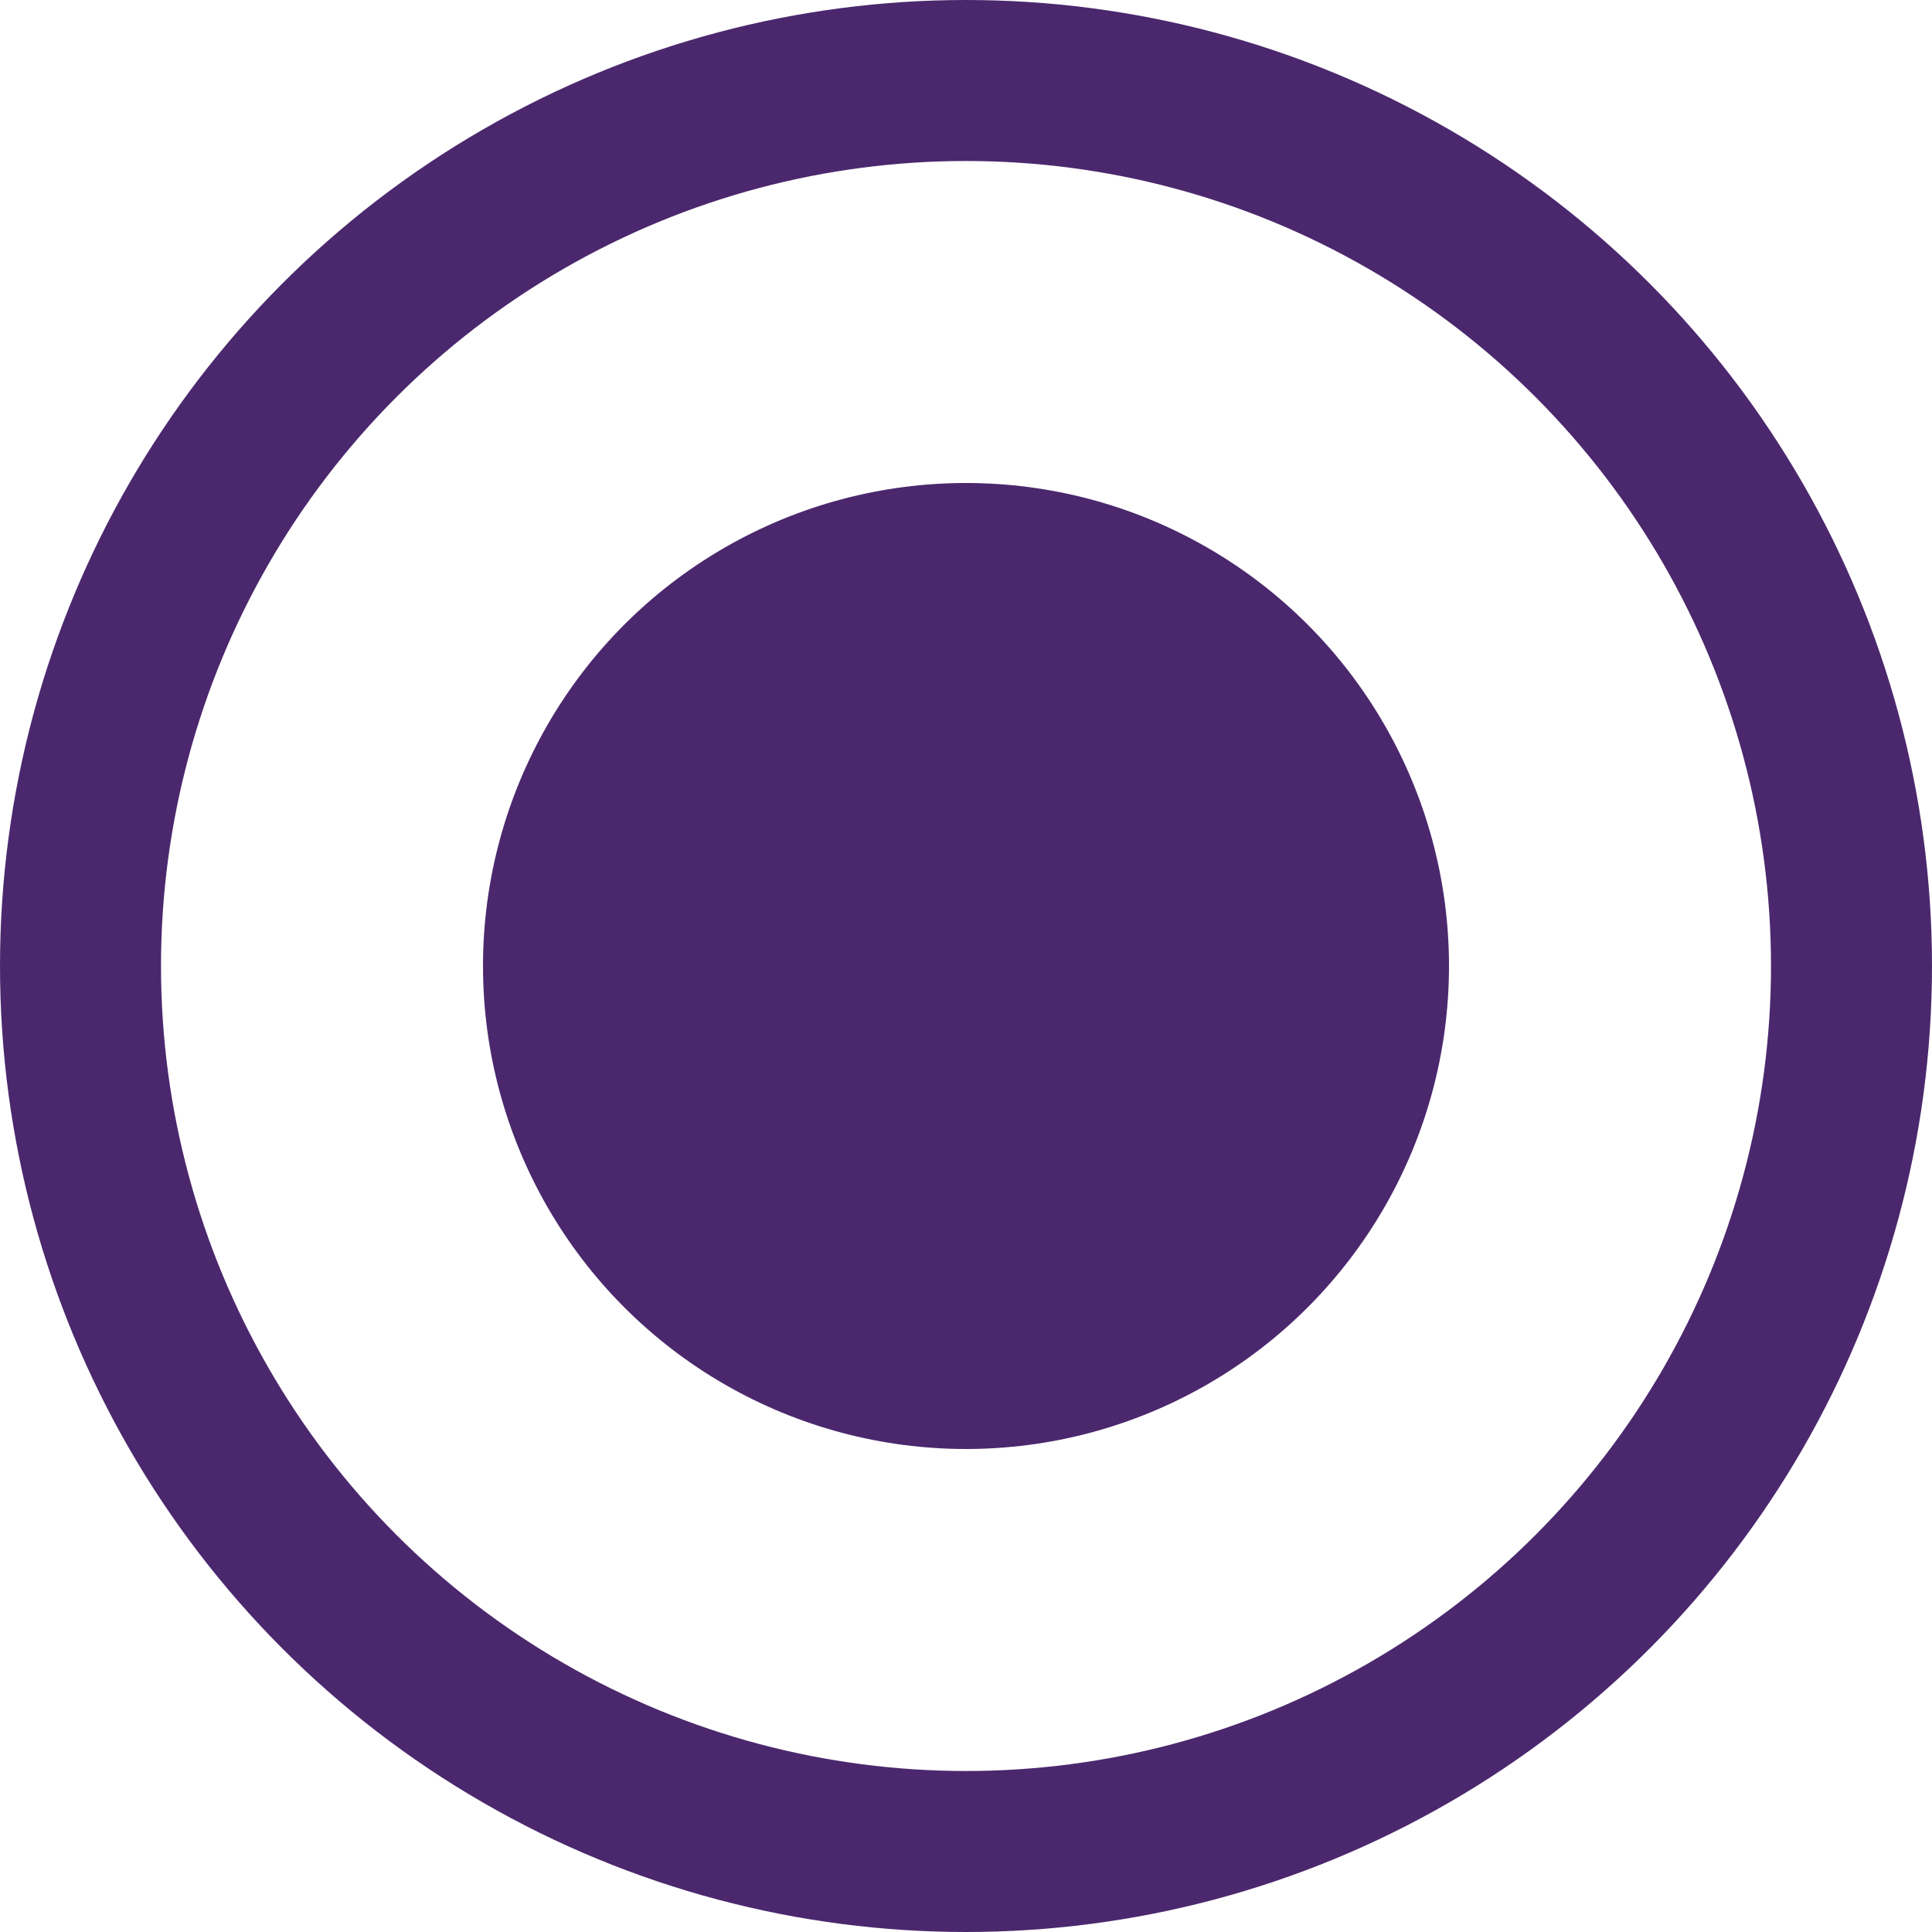
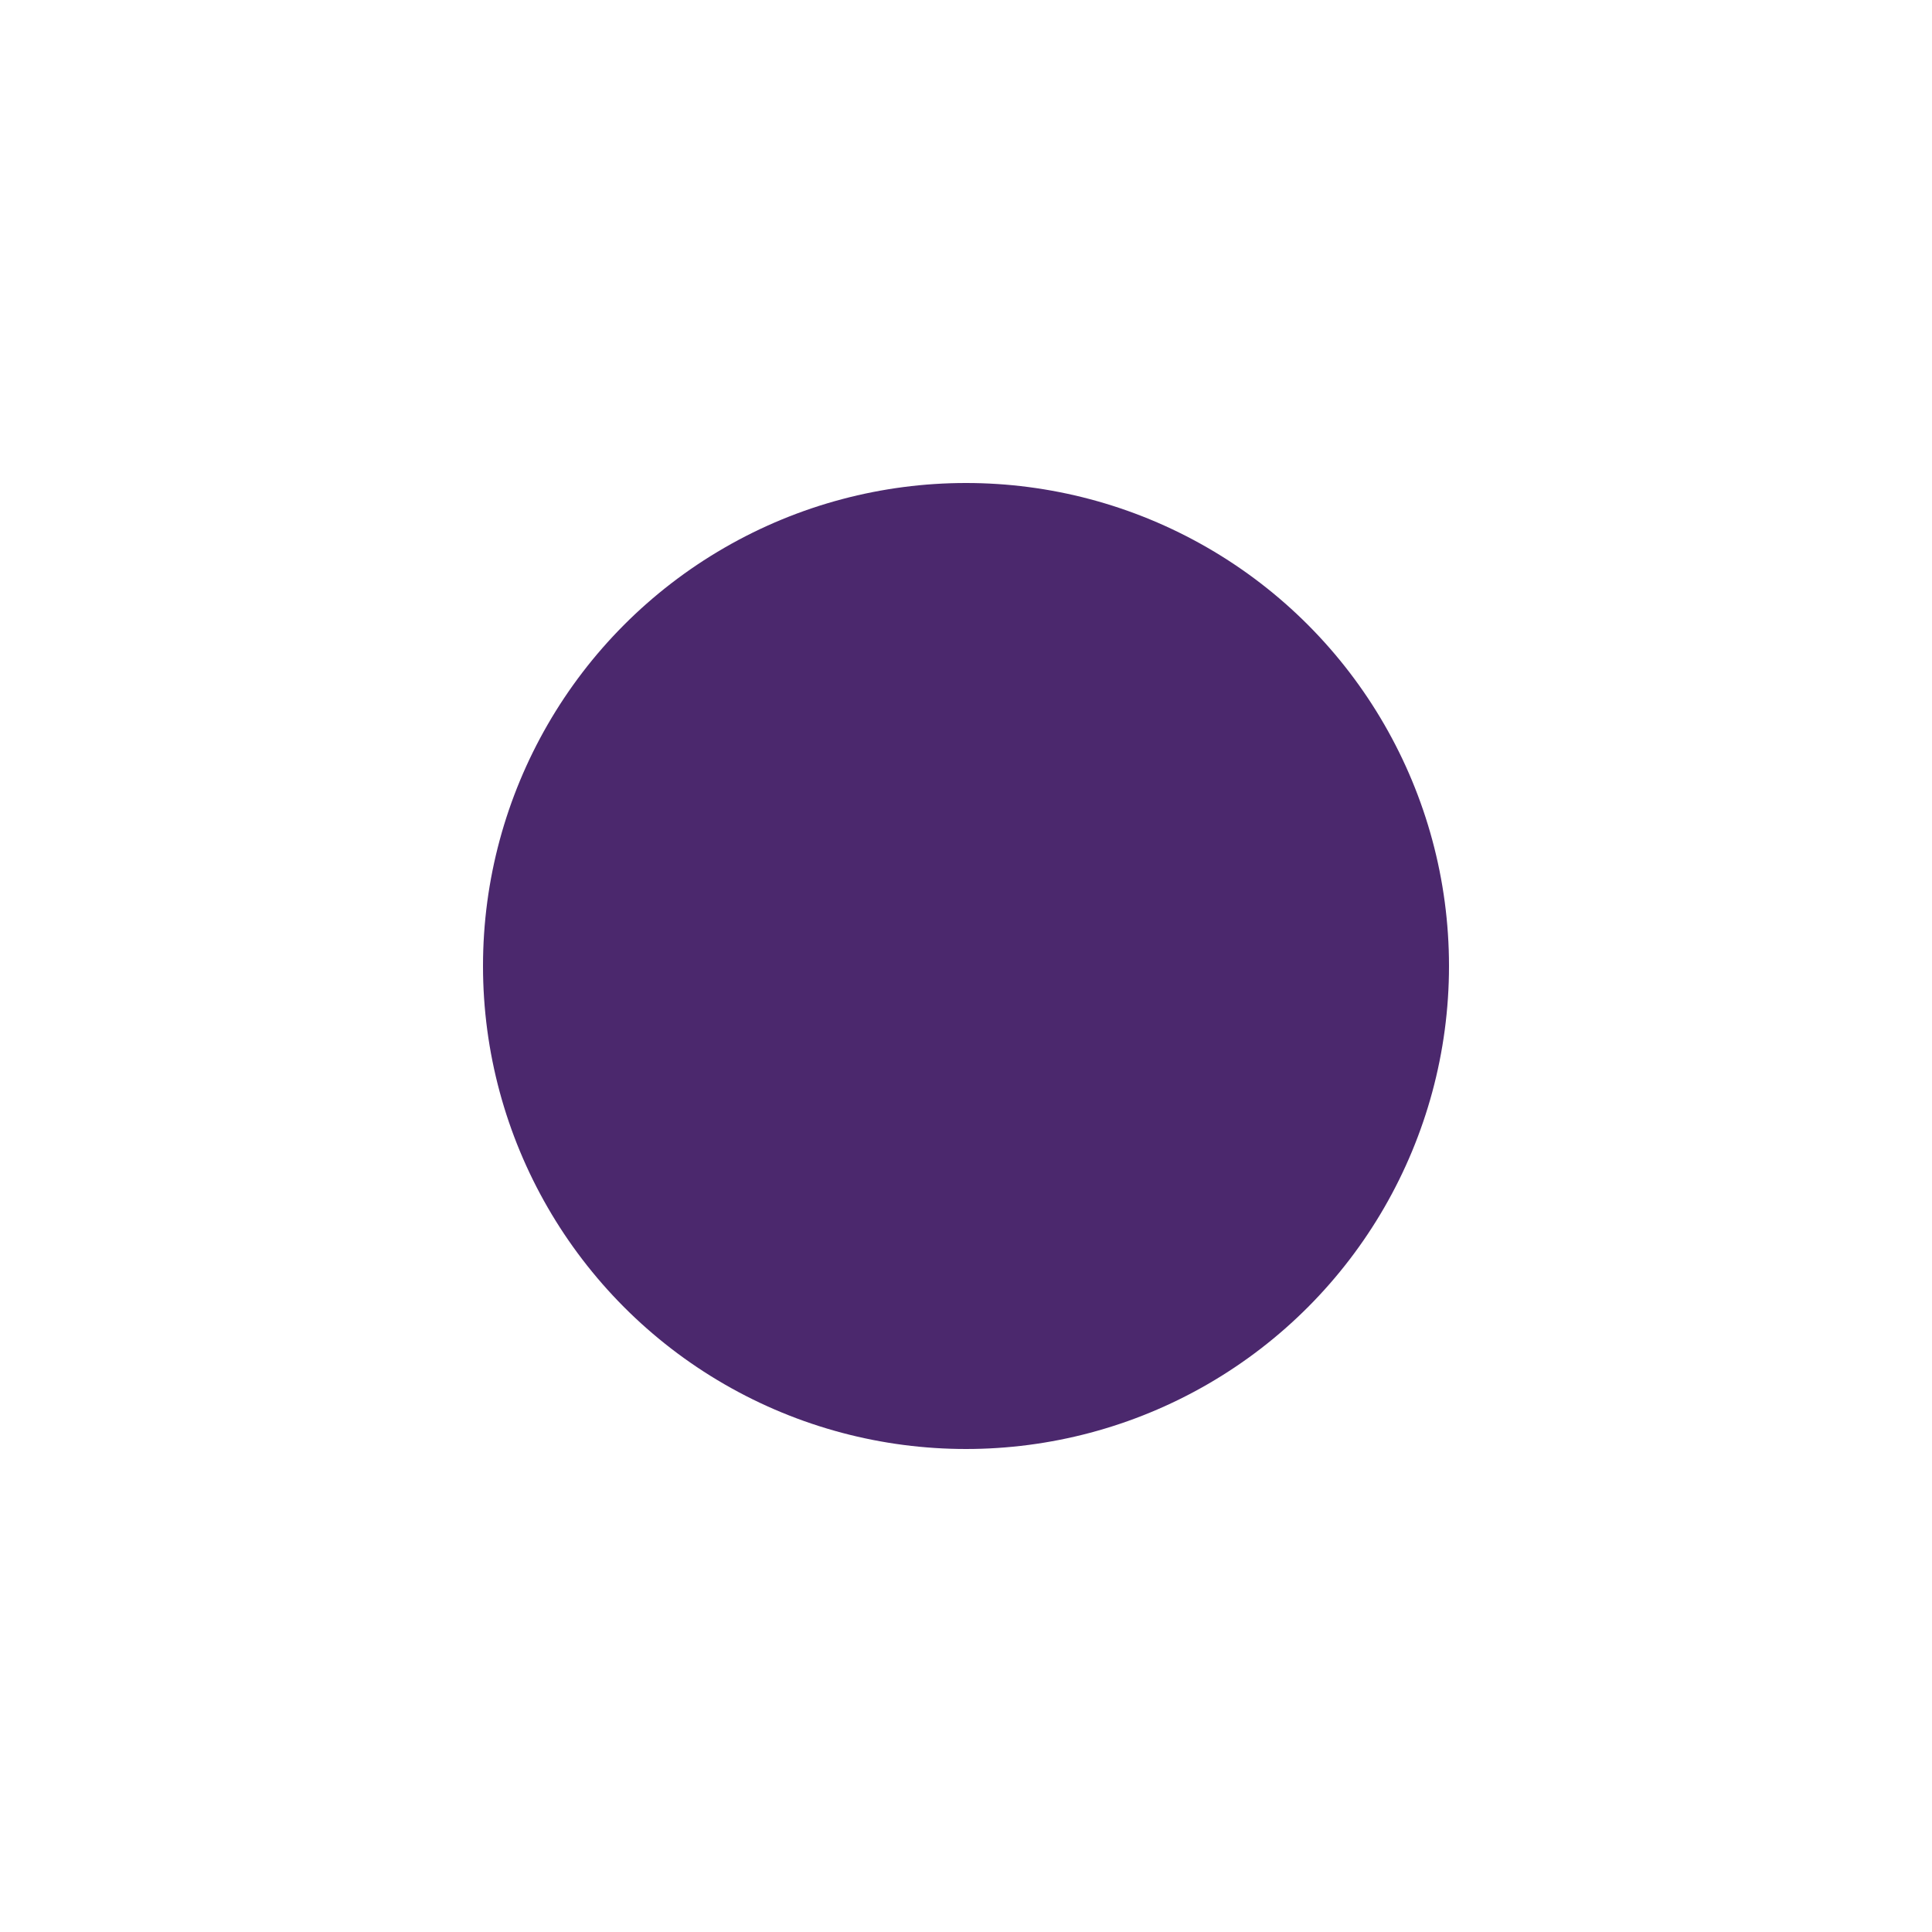
<svg xmlns="http://www.w3.org/2000/svg" width="24" height="24" viewBox="0 0 24 24" fill="none">
-   <circle cx="12" cy="12" r="11" stroke="#4b286d" stroke-width="2" />
  <circle cx="12" cy="12" r="6" fill="#4b286d" />
</svg>